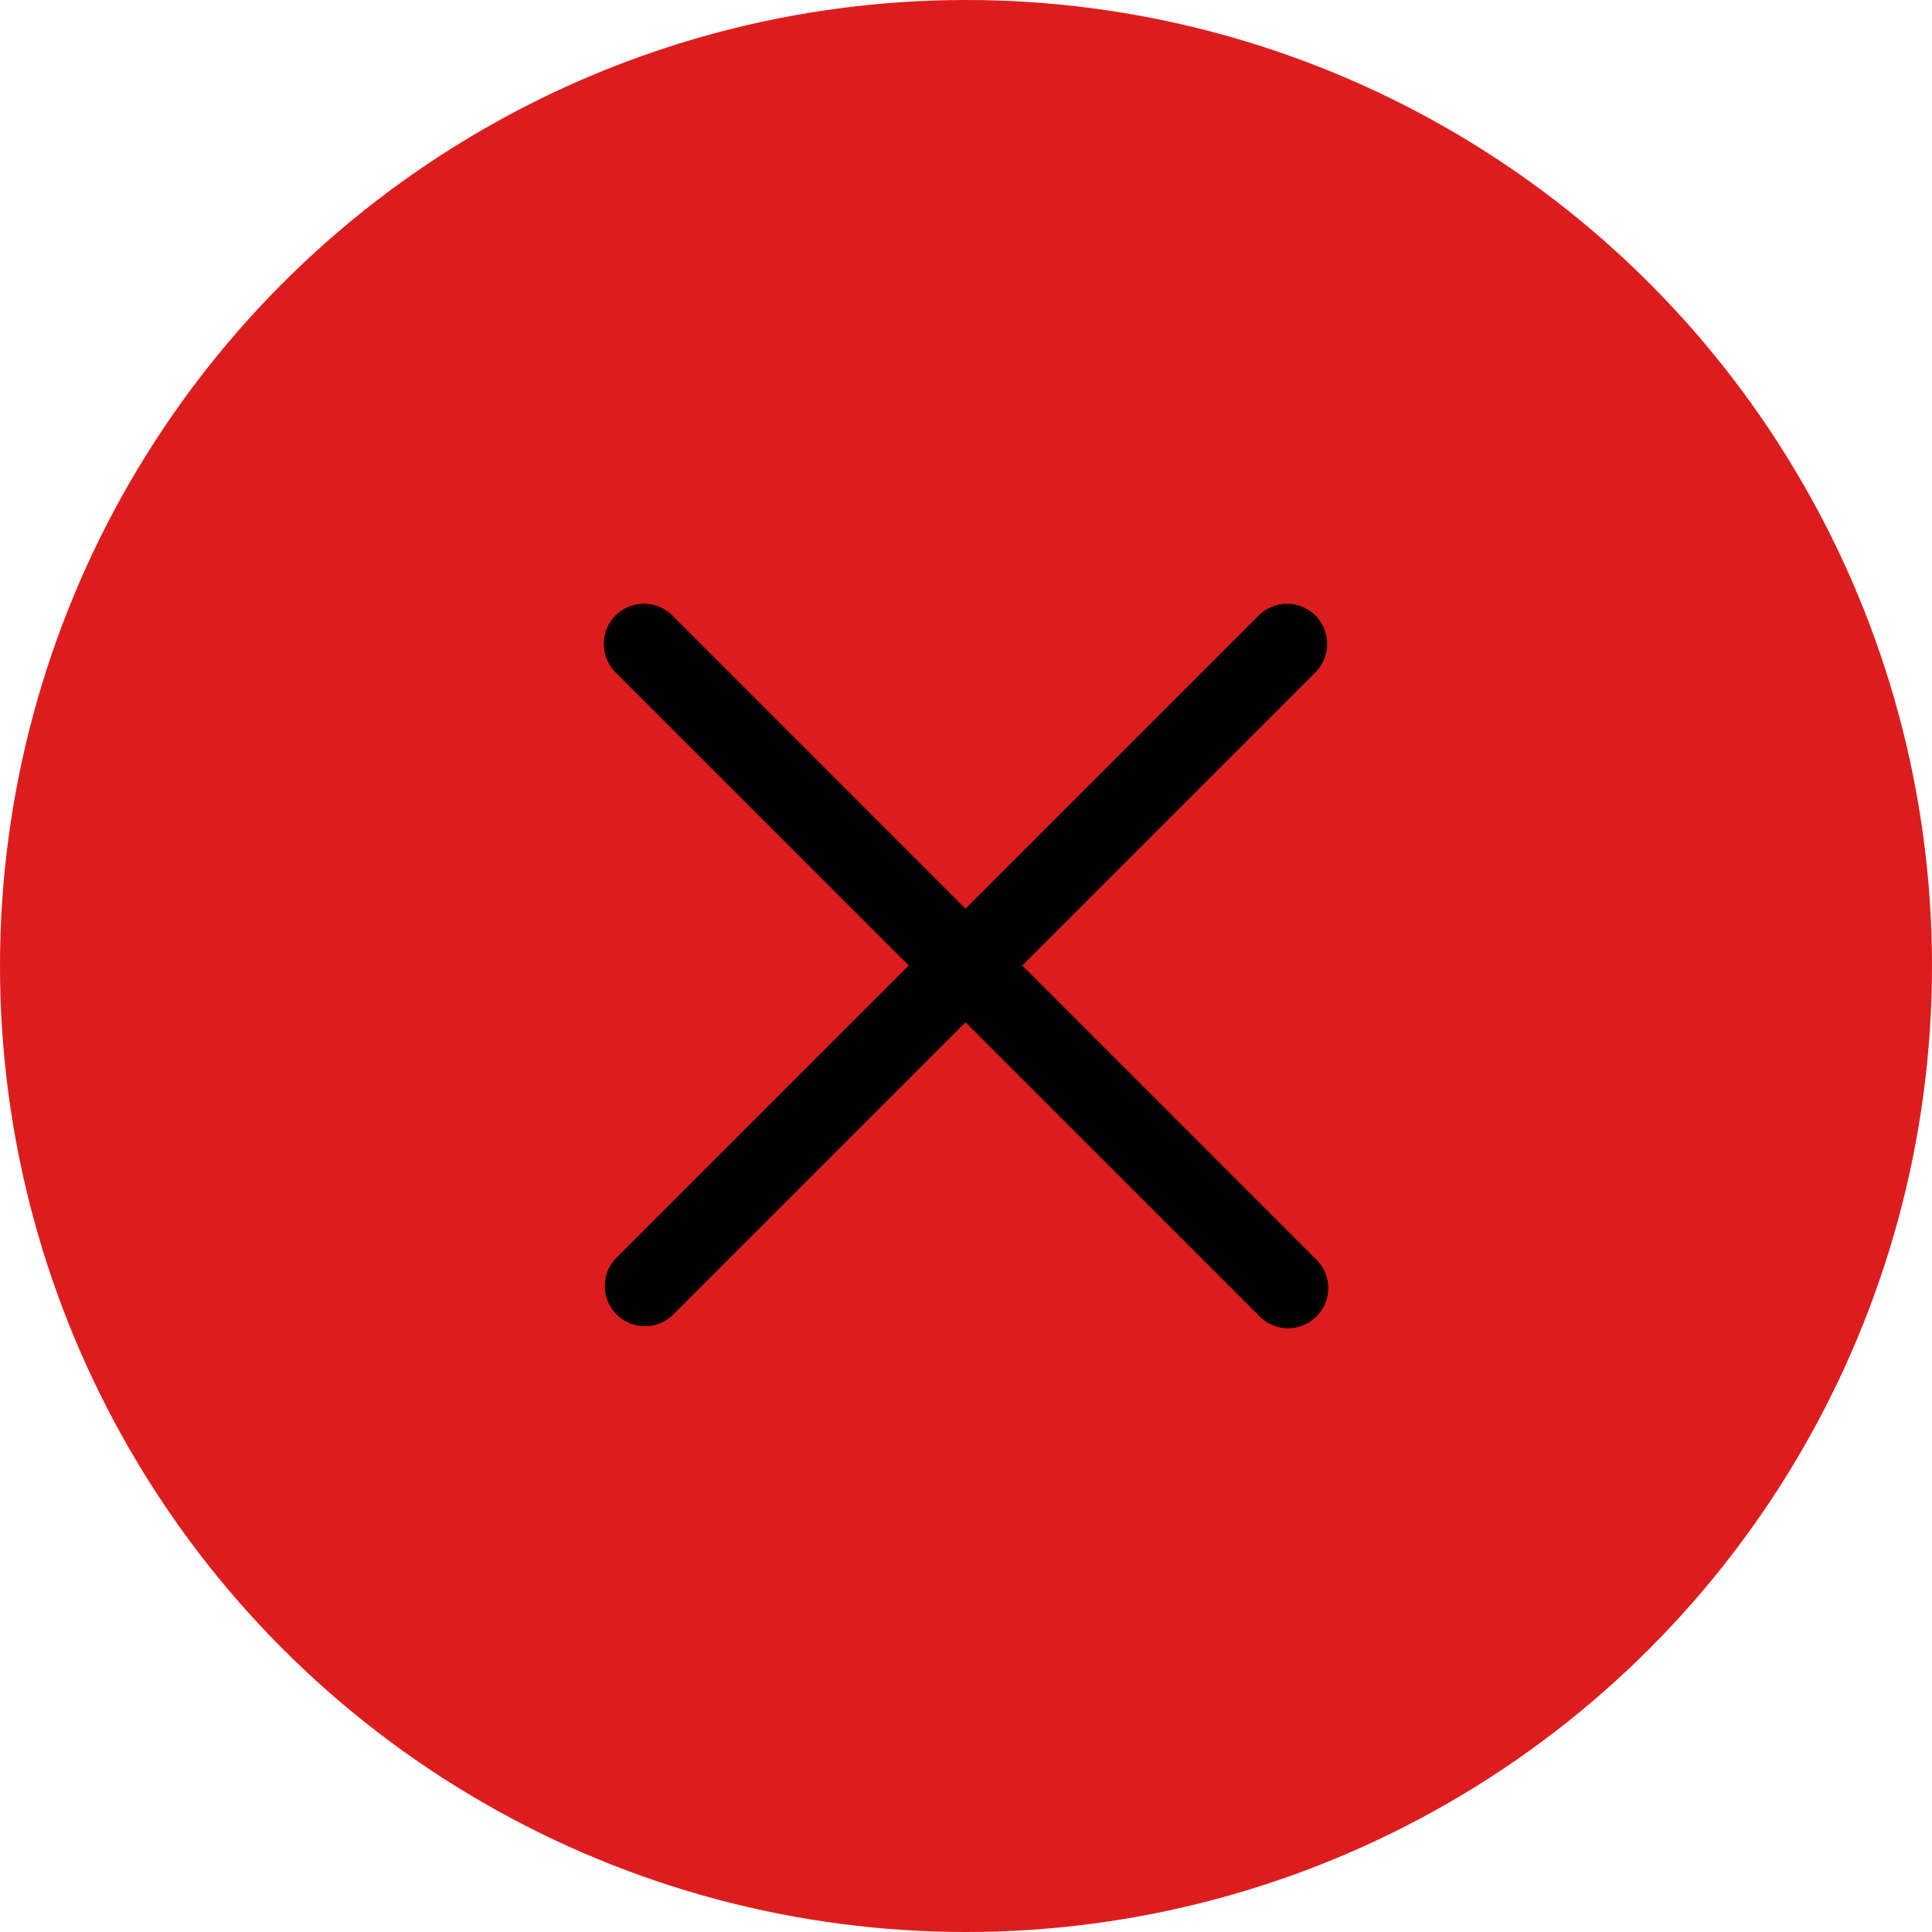
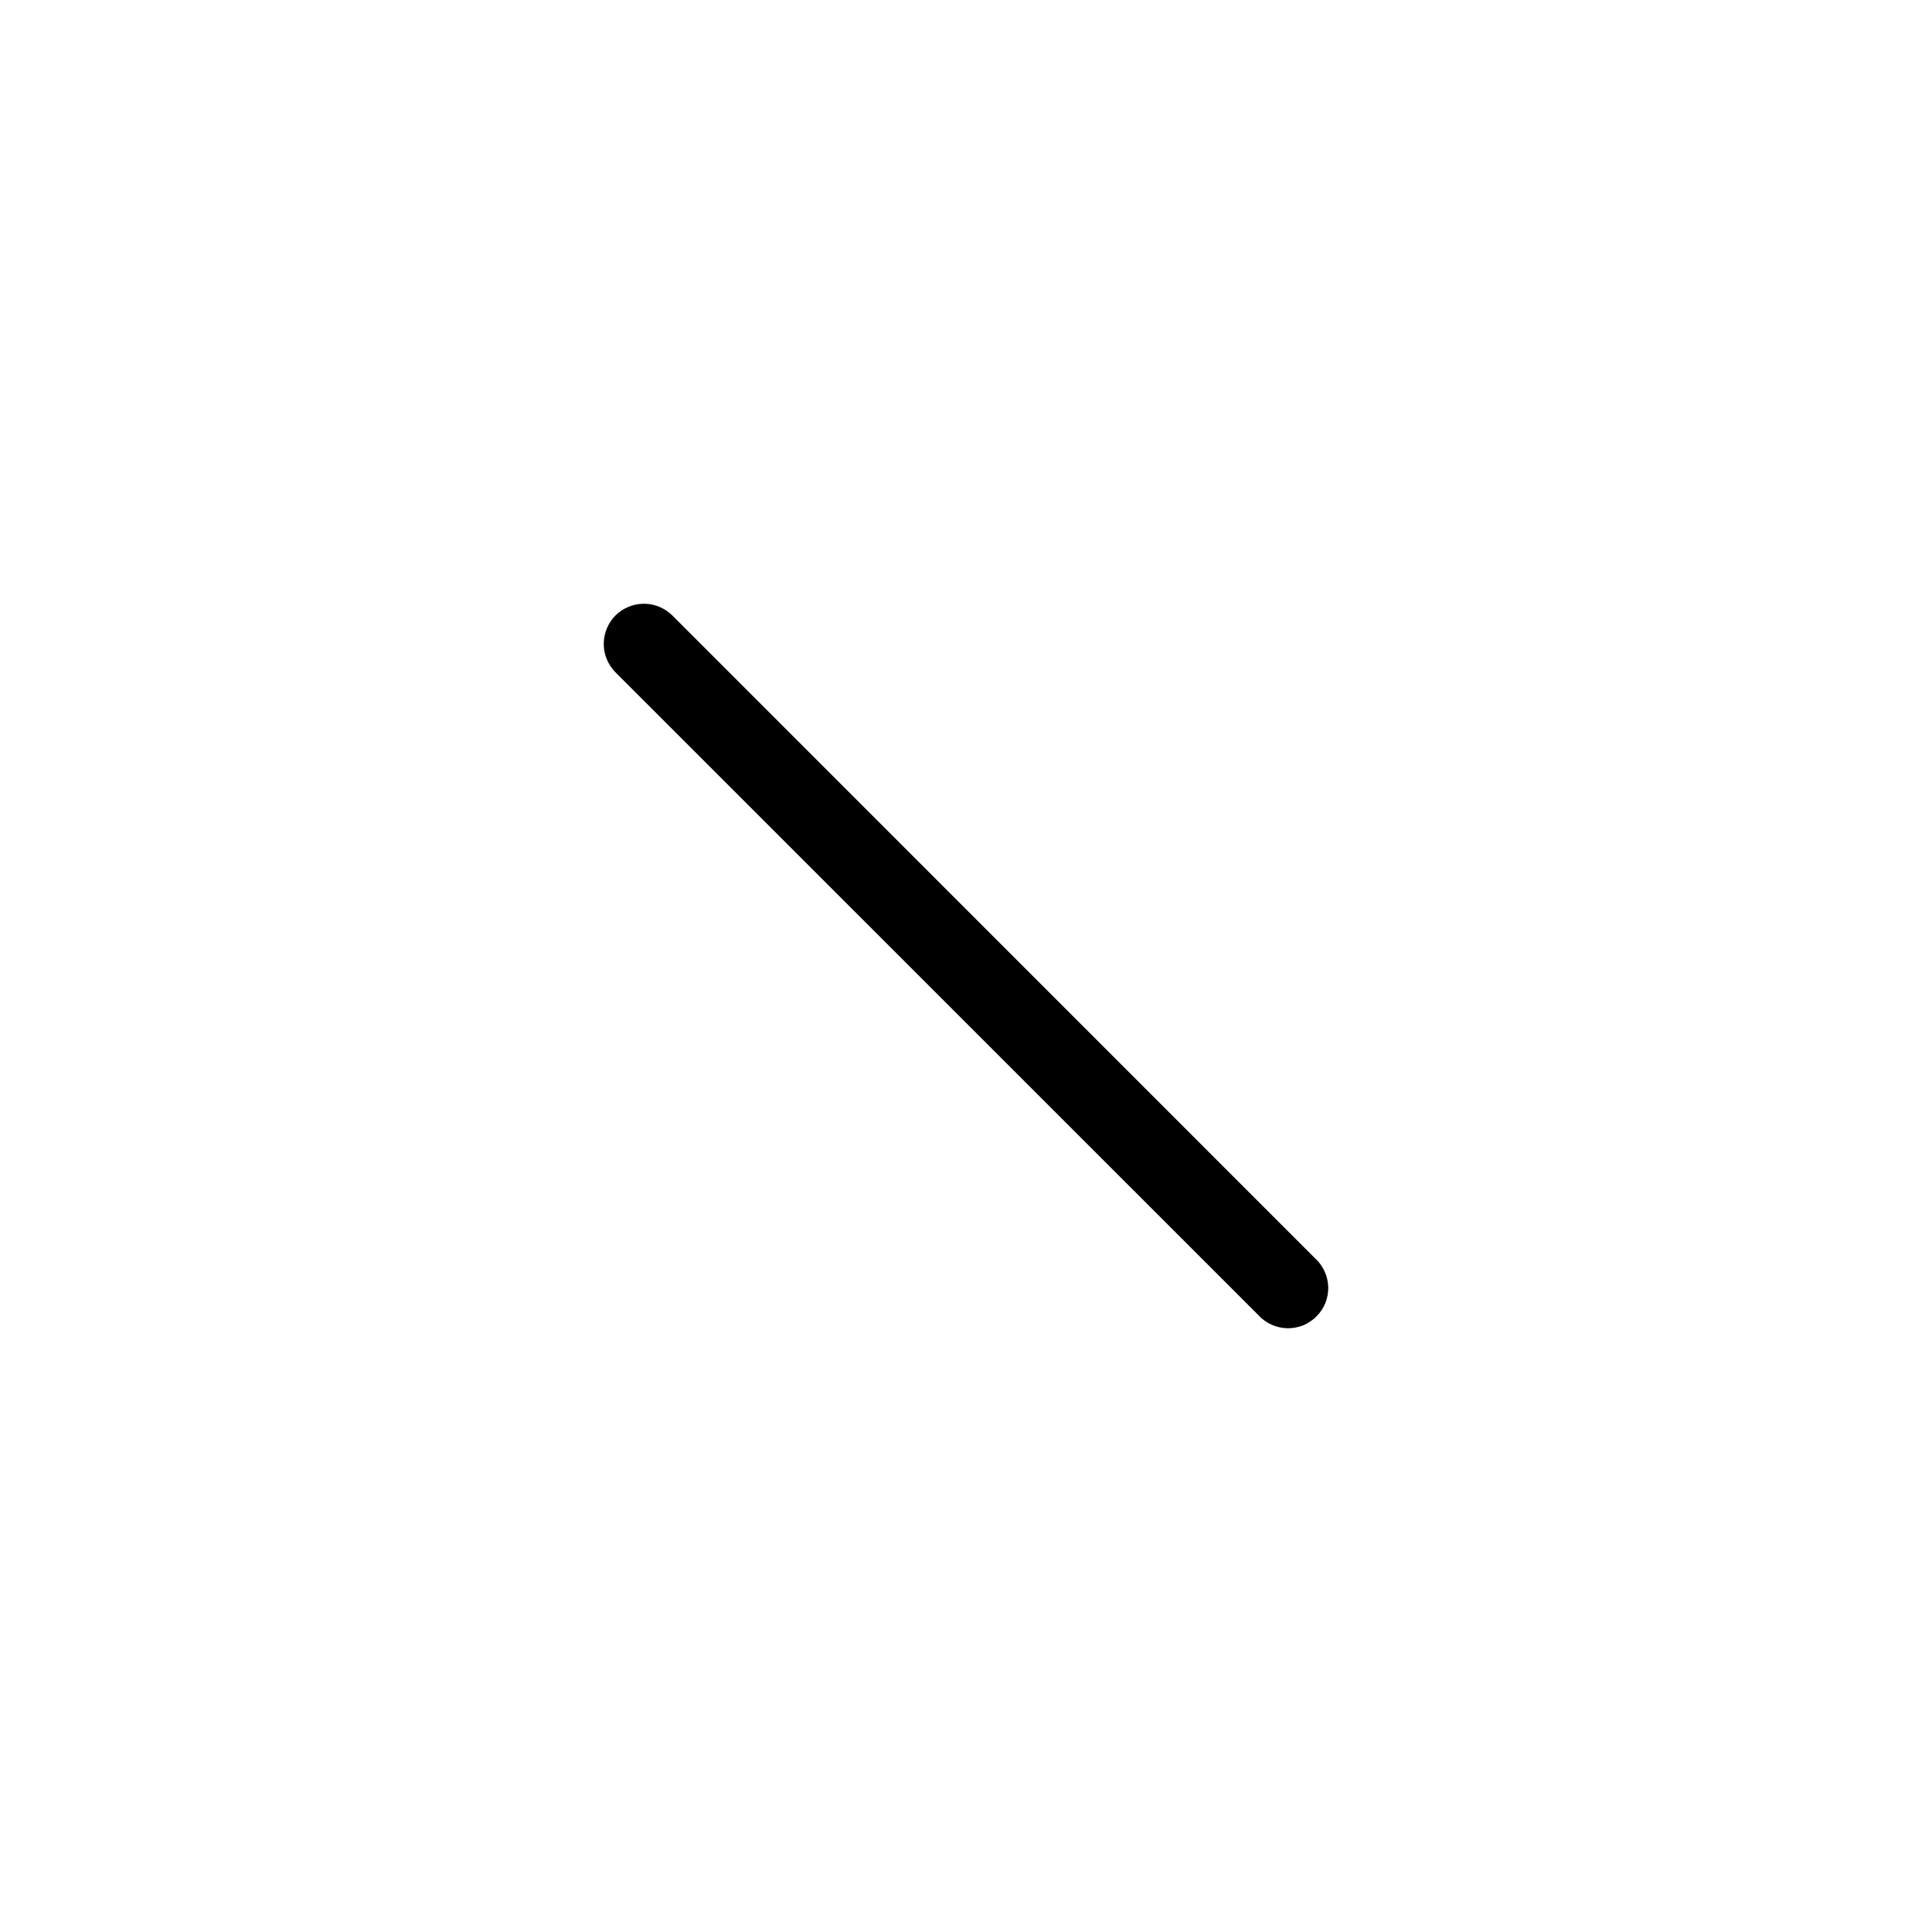
<svg xmlns="http://www.w3.org/2000/svg" fill="none" viewBox="0 0 16 16" height="16" width="16">
-   <circle fill="#DD1D1D" r="8" cy="8" cx="8" />
  <path fill="black" d="M5.097 5.097C5.16 5.035 5.244 5 5.333 5C5.421 5 5.505 5.035 5.568 5.097L10.894 10.424C10.927 10.454 10.953 10.491 10.971 10.532C10.989 10.572 10.999 10.617 11 10.661C11.001 10.706 10.992 10.75 10.976 10.792C10.959 10.833 10.934 10.871 10.902 10.902C10.871 10.934 10.833 10.959 10.792 10.976C10.75 10.992 10.706 11.001 10.661 11C10.617 10.999 10.572 10.989 10.532 10.971C10.491 10.953 10.454 10.927 10.424 10.894L5.097 5.568C5.035 5.505 5 5.421 5 5.333C5 5.244 5.035 5.16 5.097 5.097Z" clip-rule="evenodd" fill-rule="evenodd" />
-   <path fill="black" d="M10.894 5.097C10.956 5.16 10.991 5.244 10.991 5.333C10.991 5.421 10.956 5.505 10.894 5.568L5.568 10.894C5.505 10.953 5.421 10.985 5.335 10.983C5.249 10.982 5.167 10.947 5.106 10.886C5.045 10.825 5.01 10.743 5.008 10.656C5.007 10.57 5.039 10.487 5.097 10.424L10.424 5.097C10.486 5.035 10.571 5 10.659 5C10.747 5 10.832 5.035 10.894 5.097Z" clip-rule="evenodd" fill-rule="evenodd" />
</svg>